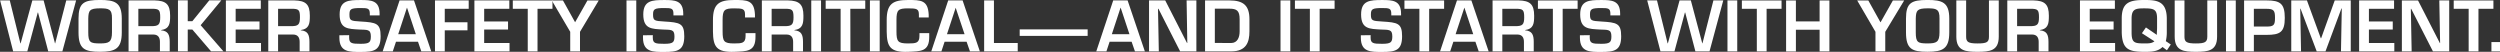
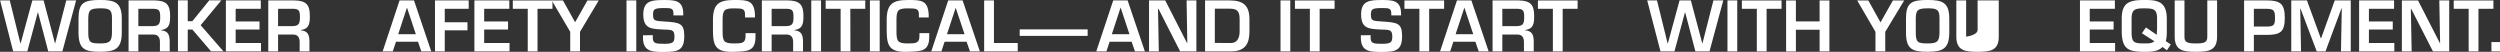
<svg xmlns="http://www.w3.org/2000/svg" id="Layer_2" data-name="Layer 2" viewBox="0 0 956.47 19.83" width="956.47" height="19.83" x="0" y="0">
  <rect x="0" y="0" width="956.47" height="19.83" fill="#333333" stroke="none" />
  <defs>
    <style>.cls-1{fill:#fff;}</style>
  </defs>
  <title>worker text</title>
  <path class="cls-1" d="M71.31,285.79h3.77l-5.26,19.5h-5.4l-3.9-14.87h-.11l-4,14.87H51L46,285.79H49.7l4.06,16.43h.1l4.47-16.43h4.32L67,302.22h.07Z" transform="translate(-45.96 -285.63)" />
  <path class="cls-1" d="M92.55,292.76V298c0,6.24-2.42,7.44-8.32,7.44S76,304.41,76,298v-5.25c0-6.06,2.05-7.13,8.24-7.13C89.84,285.63,92.55,286.49,92.55,292.76Zm-12.82,0V298c0,3.87.75,4.24,4.5,4.24,3.4,0,4.57-.47,4.57-4.24v-5.25c.08-3.67-1.24-3.93-4.57-3.93C80.2,288.83,79.81,289.66,79.73,292.76Z" transform="translate(-45.96 -285.63)" />
  <path class="cls-1" d="M98.89,298.84v6.45H95.15v-19.5h10c4.26.1,5.9,1.43,5.9,5.85,0,2.89-.16,5-3.46,5.49v.1c2.65.23,3.3,1.66,3.3,4.42v3.64h-3.74v-3.64c0-1.64-.68-2.78-2.47-2.81Zm4.94-3.2c2.76,0,3.43-.54,3.43-3.4s-.49-3.25-3.17-3.25h-5.2v6.65Z" transform="translate(-45.96 -285.63)" />
  <path class="cls-1" d="M117.79,293.75h1.75l6.5-8h4.6l-7.91,9.52,8.71,10h-4.73l-7.17-8.35h-1.75v8.35h-3.74v-19.5h3.74Z" transform="translate(-45.96 -285.63)" />
  <path class="cls-1" d="M136.12,293.85h9.13v3.07h-9.13v5.17h9.7v3.2H132.38v-19.5h13.36V289h-9.62Z" transform="translate(-45.96 -285.63)" />
  <path class="cls-1" d="M152.35,298.84v6.45H148.6v-19.5h10c4.27.1,5.9,1.43,5.9,5.85,0,2.89-.15,5-3.46,5.49v.1c2.66.23,3.31,1.66,3.31,4.42v3.64h-3.75v-3.64c0-1.64-.67-2.78-2.47-2.81Zm4.94-3.2c2.75,0,3.43-.54,3.43-3.4s-.49-3.25-3.17-3.25h-5.2v6.65Z" transform="translate(-45.96 -285.63)" />
-   <path class="cls-1" d="M179.54,299.08V300c0,2.23,1,2.39,4.42,2.39s3.88-.63,3.88-2.89c0-2.78-1.49-2.42-4.4-2.57-4.21-.26-7.54-.11-7.54-5.77,0-5.36,3.38-5.52,8.06-5.52,4,0,7.23.13,7.23,5.26v.62h-3.74v-.62c0-2.11-.86-2.19-3.49-2.19-3.72,0-4.31.37-4.31,2.45,0,2.39.49,2.47,4.29,2.7,6,.36,7.64.68,7.64,5.64,0,5.49-2.6,6-7.62,6-4.31,0-8.16.13-8.16-5.46v-.91Z" transform="translate(-45.96 -285.63)" />
  <path class="cls-1" d="M197.46,301.6l-1.23,3.69h-3.87l6.47-19.5h5.52l6.6,19.5h-3.8l-1.27-3.69Zm4.23-13h-.05l-3.33,10.11h6.74Z" transform="translate(-45.96 -285.63)" />
  <path class="cls-1" d="M216.12,294.16h8.69v3.07h-8.69v8.06h-3.74v-19.5h12.9V289h-9.16Z" transform="translate(-45.96 -285.63)" />
  <path class="cls-1" d="M231.2,293.85h9.13v3.07H231.2v5.17h9.7v3.2H227.46v-19.5h13.36V289H231.2Z" transform="translate(-45.96 -285.63)" />
  <path class="cls-1" d="M251.61,305.29h-3.74V289h-5.72v-3.2h15.18V289h-5.72Z" transform="translate(-45.96 -285.63)" />
  <path class="cls-1" d="M267.86,297.8v7.49h-3.74V297.8l-7.05-12h4.27l4.63,8.32H266l4.71-8.32h4.32Z" transform="translate(-45.96 -285.63)" />
  <path class="cls-1" d="M289.39,305.29h-3.74v-19.5h3.74Z" transform="translate(-45.96 -285.63)" />
  <path class="cls-1" d="M295.71,299.08V300c0,2.23,1,2.39,4.42,2.39s3.87-.63,3.87-2.89c0-2.78-1.48-2.42-4.39-2.57-4.21-.26-7.54-.11-7.54-5.77,0-5.36,3.38-5.52,8.06-5.52,4,0,7.23.13,7.23,5.26v.62h-3.75v-.62c0-2.11-.86-2.19-3.48-2.19-3.72,0-4.32.37-4.32,2.45,0,2.39.5,2.47,4.29,2.7,6,.36,7.65.68,7.65,5.64,0,5.49-2.6,6-7.62,6-4.32,0-8.17.13-8.17-5.46v-.91Z" transform="translate(-45.96 -285.63)" />
  <path class="cls-1" d="M331,292.32v-1.07c0-2.26-.88-2.42-4.16-2.42-3.77,0-4.42.63-4.42,4.45v4.31c0,3.9.5,4.66,4.42,4.66,3,0,4.37-.11,4.37-2.89V298.3H335v1.27c.08,5.88-3.27,5.67-8.11,5.88-6.86.26-8.08-2-8.16-7.7v-4.47c0-6.24,2.42-7.65,8.16-7.65,4.86,0,7.65,0,7.91,5.62v1.07Z" transform="translate(-45.96 -285.63)" />
  <path class="cls-1" d="M341.18,298.84v6.45h-3.74v-19.5h10c4.26.1,5.9,1.43,5.9,5.85,0,2.89-.16,5-3.46,5.49v.1c2.65.23,3.3,1.66,3.3,4.42v3.64H349.4v-3.64c0-1.64-.68-2.78-2.47-2.81Zm4.94-3.2c2.76,0,3.43-.54,3.43-3.4s-.49-3.25-3.17-3.25h-5.2v6.65Z" transform="translate(-45.96 -285.63)" />
  <path class="cls-1" d="M360.08,305.29h-3.74v-19.5h3.74Z" transform="translate(-45.96 -285.63)" />
  <path class="cls-1" d="M371.32,305.29h-3.75V289h-5.72v-3.2H377V289h-5.72Z" transform="translate(-45.96 -285.63)" />
  <path class="cls-1" d="M382.52,305.29h-3.74v-19.5h3.74Z" transform="translate(-45.96 -285.63)" />
  <path class="cls-1" d="M397.52,292.32v-1.07c0-2.26-.88-2.42-4.16-2.42-3.77,0-4.42.63-4.42,4.45v4.31c0,3.9.5,4.66,4.42,4.66,3,0,4.37-.11,4.37-2.89V298.3h3.74v1.27c.08,5.88-3.27,5.67-8.11,5.88-6.86.26-8.08-2-8.16-7.7v-4.47c0-6.24,2.42-7.65,8.16-7.65,4.86,0,7.65,0,7.91,5.62v1.07Z" transform="translate(-45.96 -285.63)" />
  <path class="cls-1" d="M407.35,301.6l-1.22,3.69h-3.88l6.48-19.5h5.51l6.6,19.5h-3.79l-1.28-3.69Zm4.24-13h0l-3.33,10.11h6.73Z" transform="translate(-45.96 -285.63)" />
  <path class="cls-1" d="M426.23,302.09h9.1v3.2H422.48v-19.5h3.75Z" transform="translate(-45.96 -285.63)" />
  <path class="cls-1" d="M462.08,296.87v2.49h-26v-2.49Z" transform="translate(-45.96 -285.63)" />
  <path class="cls-1" d="M470.48,301.6l-1.22,3.69h-3.88l6.48-19.5h5.51l6.6,19.5h-3.79l-1.28-3.69Zm4.24-13h-.06l-3.32,10.11h6.73Z" transform="translate(-45.96 -285.63)" />
  <path class="cls-1" d="M499.94,285.79h3.74v19.5h-6.21l-8.3-16.3H489l.31,16.3h-3.74v-19.5h6.19l8.34,16.3h.11Z" transform="translate(-45.96 -285.63)" />
  <path class="cls-1" d="M507,285.79h9.31c5.38,0,7.67,1.95,7.67,7.25v4.61c0,4.05-1.15,7.64-7,7.64H507Zm9.93,16.3c2.52,0,3.3-2.26,3.3-4.44V293c0-3.25-1.06-4.05-3.92-4.05h-5.57v13.1Z" transform="translate(-45.96 -285.63)" />
  <path class="cls-1" d="M539.61,305.29h-3.74v-19.5h3.74Z" transform="translate(-45.96 -285.63)" />
  <path class="cls-1" d="M550.84,305.29H547.1V289h-5.72v-3.2h15.18V289h-5.72Z" transform="translate(-45.96 -285.63)" />
  <path class="cls-1" d="M570.34,299.08V300c0,2.23,1,2.39,4.42,2.39s3.88-.63,3.88-2.89c0-2.78-1.49-2.42-4.4-2.57-4.21-.26-7.54-.11-7.54-5.77,0-5.36,3.38-5.52,8.06-5.52,4,0,7.23.13,7.23,5.26v.62h-3.74v-.62c0-2.11-.86-2.19-3.49-2.19-3.72,0-4.31.37-4.31,2.45,0,2.39.49,2.47,4.29,2.7,6,.36,7.64.68,7.64,5.64,0,5.49-2.6,6-7.62,6-4.31,0-8.16.13-8.16-5.46v-.91Z" transform="translate(-45.96 -285.63)" />
  <path class="cls-1" d="M592.75,305.29H589V289h-5.72v-3.2h15.18V289h-5.72Z" transform="translate(-45.96 -285.63)" />
  <path class="cls-1" d="M602,301.6l-1.22,3.69h-3.87l6.47-19.5h5.51l6.61,19.5h-3.8l-1.27-3.69Zm4.24-13h-.05l-3.33,10.11h6.74Z" transform="translate(-45.96 -285.63)" />
  <path class="cls-1" d="M620.73,298.84v6.45H617v-19.5h10c4.27.1,5.91,1.43,5.91,5.85,0,2.89-.16,5-3.46,5.49v.1c2.65.23,3.3,1.66,3.3,4.42v3.64H629v-3.64c0-1.64-.68-2.78-2.47-2.81Zm4.94-3.2c2.76,0,3.43-.54,3.43-3.4s-.49-3.25-3.17-3.25h-5.2v6.65Z" transform="translate(-45.96 -285.63)" />
  <path class="cls-1" d="M643.82,305.29h-3.75V289h-5.72v-3.2h15.19V289h-5.72Z" transform="translate(-45.96 -285.63)" />
-   <path class="cls-1" d="M654.17,299.08V300c0,2.23,1,2.39,4.41,2.39s3.88-.63,3.88-2.89c0-2.78-1.48-2.42-4.4-2.57-4.21-.26-7.54-.11-7.54-5.77,0-5.36,3.38-5.52,8.06-5.52,4,0,7.23.13,7.23,5.26v.62h-3.74v-.62c0-2.11-.86-2.19-3.49-2.19-3.71,0-4.31.37-4.31,2.45,0,2.39.49,2.47,4.29,2.7,6,.36,7.64.68,7.64,5.64,0,5.49-2.6,6-7.62,6-4.31,0-8.16.13-8.16-5.46v-.91Z" transform="translate(-45.96 -285.63)" />
  <path class="cls-1" d="M701.49,285.79h3.77L700,305.29h-5.4l-3.9-14.87h-.11l-4,14.87h-5.35l-5.08-19.5h3.75l4.06,16.43h.1l4.47-16.43h4.32l4.37,16.43h.07Z" transform="translate(-45.96 -285.63)" />
  <path class="cls-1" d="M710.61,305.29h-3.74v-19.5h3.74Z" transform="translate(-45.96 -285.63)" />
  <path class="cls-1" d="M721.84,305.29H718.1V289h-5.72v-3.2h15.18V289h-5.72Z" transform="translate(-45.96 -285.63)" />
  <path class="cls-1" d="M745.87,305.29h-3.75V297h-9.07v8.32H729.3v-19.5h3.75v8h9.07v-8h3.75Z" transform="translate(-45.96 -285.63)" />
  <path class="cls-1" d="M767.24,297.8v7.49h-3.75V297.8l-7-12h4.26l4.63,8.32h.08l4.7-8.32h4.32Z" transform="translate(-45.96 -285.63)" />
  <path class="cls-1" d="M791.73,292.76V298c0,6.24-2.42,7.44-8.32,7.44s-8.24-1-8.24-7.44v-5.25c0-6.06,2.05-7.13,8.24-7.13C789,285.63,791.73,286.49,791.73,292.76Zm-12.82,0V298c0,3.87.76,4.24,4.5,4.24,3.41,0,4.58-.47,4.58-4.24v-5.25c.07-3.67-1.25-3.93-4.58-3.93C779.38,288.83,779,289.66,778.91,292.76Z" transform="translate(-45.96 -285.63)" />
-   <path class="cls-1" d="M810.66,285.79v13.86c0,5.43-3.41,5.8-8.14,5.8-4.58,0-8.09-.34-8.09-5.8V285.79h3.75v13.86c0,2,.73,2.6,4.34,2.6s4.39-.5,4.39-2.6V285.79Z" transform="translate(-45.96 -285.63)" />
-   <path class="cls-1" d="M817.68,298.84v6.45h-3.75v-19.5h10c4.27.1,5.9,1.43,5.9,5.85,0,2.89-.15,5-3.46,5.49v.1c2.66.23,3.31,1.66,3.31,4.42v3.64h-3.75v-3.64c0-1.64-.67-2.78-2.47-2.81Zm4.94-3.2c2.75,0,3.43-.54,3.43-3.4s-.5-3.25-3.17-3.25h-5.2v6.65Z" transform="translate(-45.96 -285.63)" />
+   <path class="cls-1" d="M810.66,285.79v13.86c0,5.43-3.41,5.8-8.14,5.8-4.58,0-8.09-.34-8.09-5.8V285.79h3.75v13.86s4.39-.5,4.39-2.6V285.79Z" transform="translate(-45.96 -285.63)" />
  <path class="cls-1" d="M845.47,293.85h9.13v3.07h-9.13v5.17h9.7v3.2H841.73v-19.5h13.36V289h-9.62Z" transform="translate(-45.96 -285.63)" />
  <path class="cls-1" d="M875,304.87l-1.69-1.27c-1.84,1.9-4.73,1.85-7,1.85-6,0-8.42-1-8.6-7.44v-5.25c0-6.09,2.83-7.13,8.6-7.13,4.6,0,8.61.24,8.64,7.13V298a14.54,14.54,0,0,1-.37,3.38l1.9,1.27Zm-3.87-5.9c0-.93.1-1.84.1-2.78v-3.43c0-3.54-1.17-3.93-4.89-3.93-3.33,0-4.86.24-4.86,3.93V298c0,4,1.07,4.24,4.86,4.24,1.41,0,2.84.05,3.88-.81l-4.79-3.09,1.54-2.21Z" transform="translate(-45.96 -285.63)" />
  <path class="cls-1" d="M894.19,285.79v13.86c0,5.43-3.4,5.8-8.13,5.8-4.58,0-8.09-.34-8.09-5.8V285.79h3.74v13.86c0,2,.73,2.6,4.35,2.6,3.45,0,4.39-.5,4.39-2.6V285.79Z" transform="translate(-45.96 -285.63)" />
-   <path class="cls-1" d="M901.34,305.29H897.6v-19.5h3.74Z" transform="translate(-45.96 -285.63)" />
  <path class="cls-1" d="M904.52,285.79h8.63c5.22,0,6.94,1.25,6.94,6.71s-1.85,6.47-6.94,6.47h-4.89v6.32h-3.74Zm8.63,10c2.68,0,3.2-.54,3.2-3.27S916,289,913.15,289h-4.89v6.78Z" transform="translate(-45.96 -285.63)" />
  <path class="cls-1" d="M935.66,305.29h-3.35l-6.19-16.35H926l.31,16.35h-3.74v-19.5h6l5.3,14.48H934l5.2-14.48h6.13v19.5h-3.74l.31-16.43h-.13Z" transform="translate(-45.96 -285.63)" />
  <path class="cls-1" d="M952.28,293.85h9.12v3.07h-9.12v5.17H962v3.2H948.53v-19.5H961.9V289h-9.62Z" transform="translate(-45.96 -285.63)" />
  <path class="cls-1" d="M979.21,285.79H983v19.5h-6.22L968.45,289h-.13l.31,16.3h-3.74v-19.5h6.18l8.35,16.3h.1Z" transform="translate(-45.96 -285.63)" />
  <path class="cls-1" d="M994.19,305.29h-3.75V289h-5.72v-3.2h15.19V289h-5.72Z" transform="translate(-45.96 -285.63)" />
  <path class="cls-1" d="M1002.43,305.29h-3.28v-3.56h3.28Z" transform="translate(-45.96 -285.63)" />
</svg>